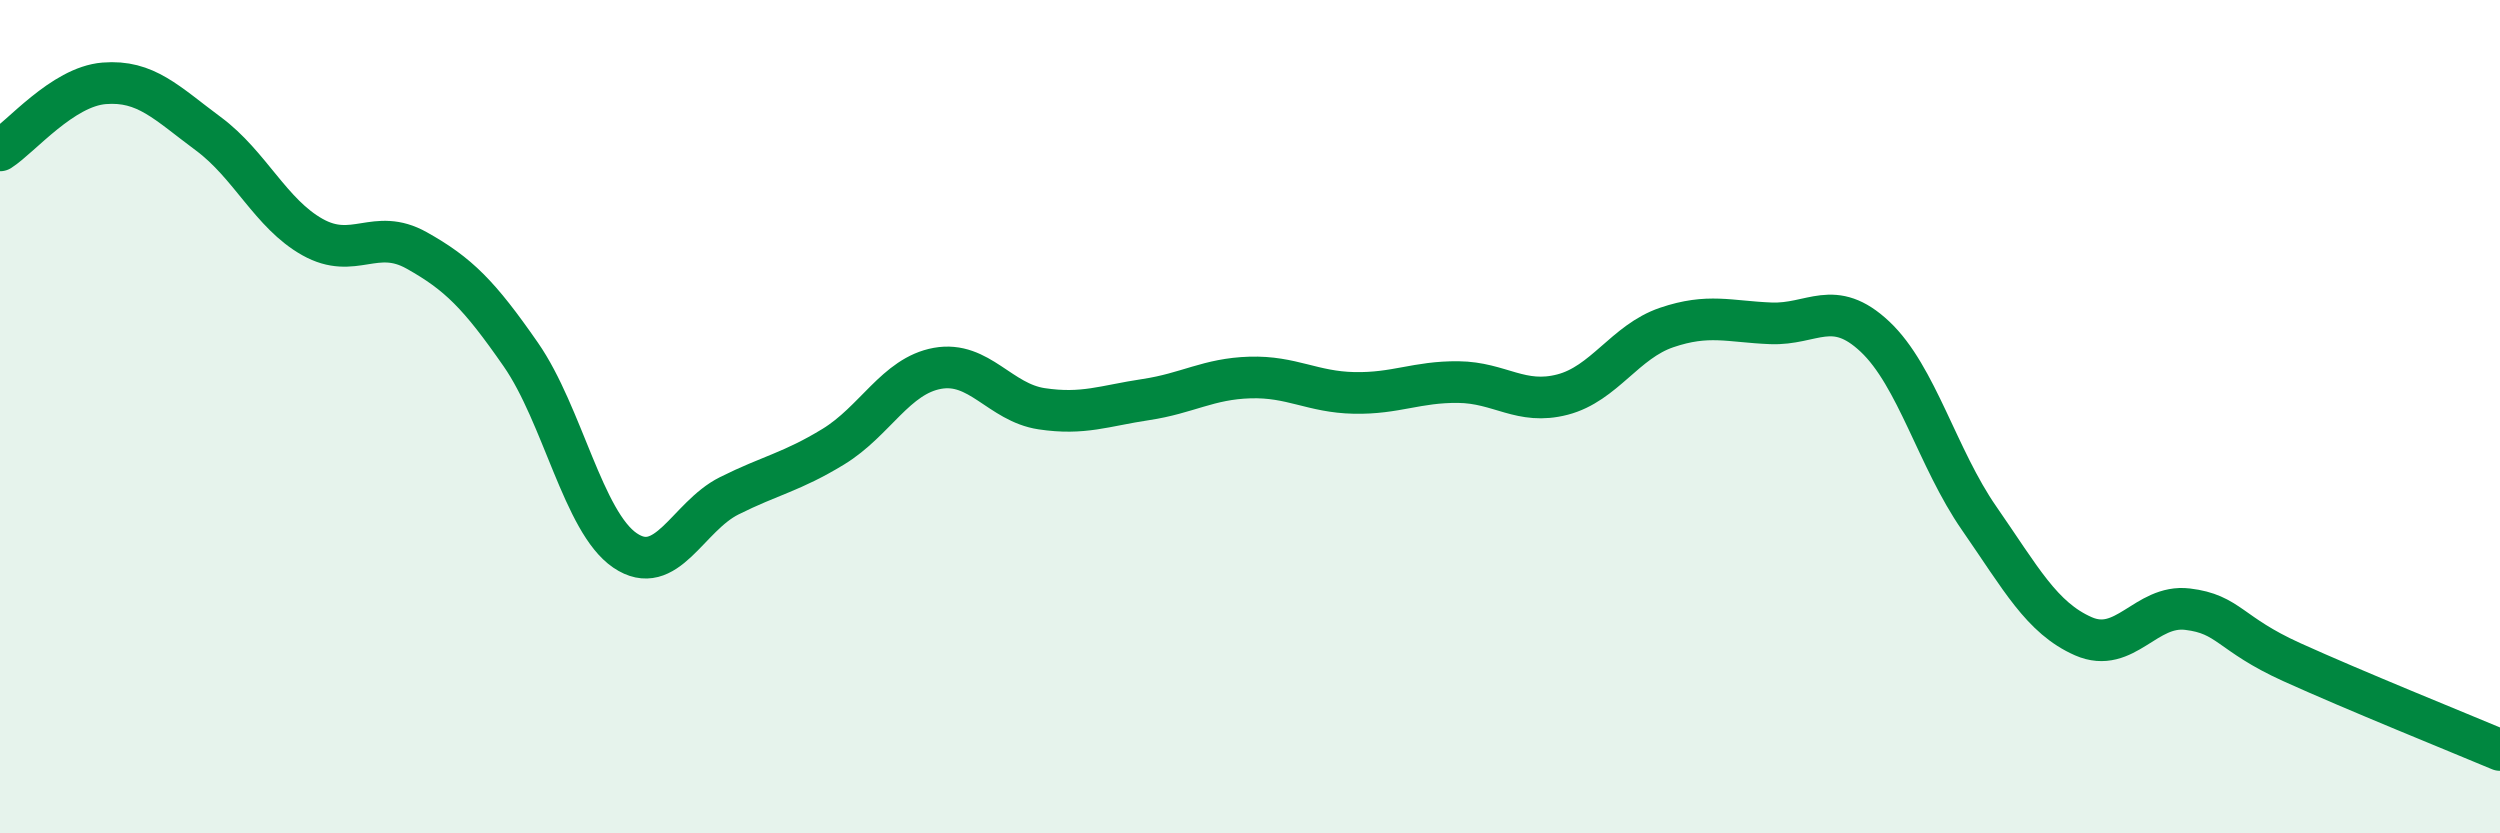
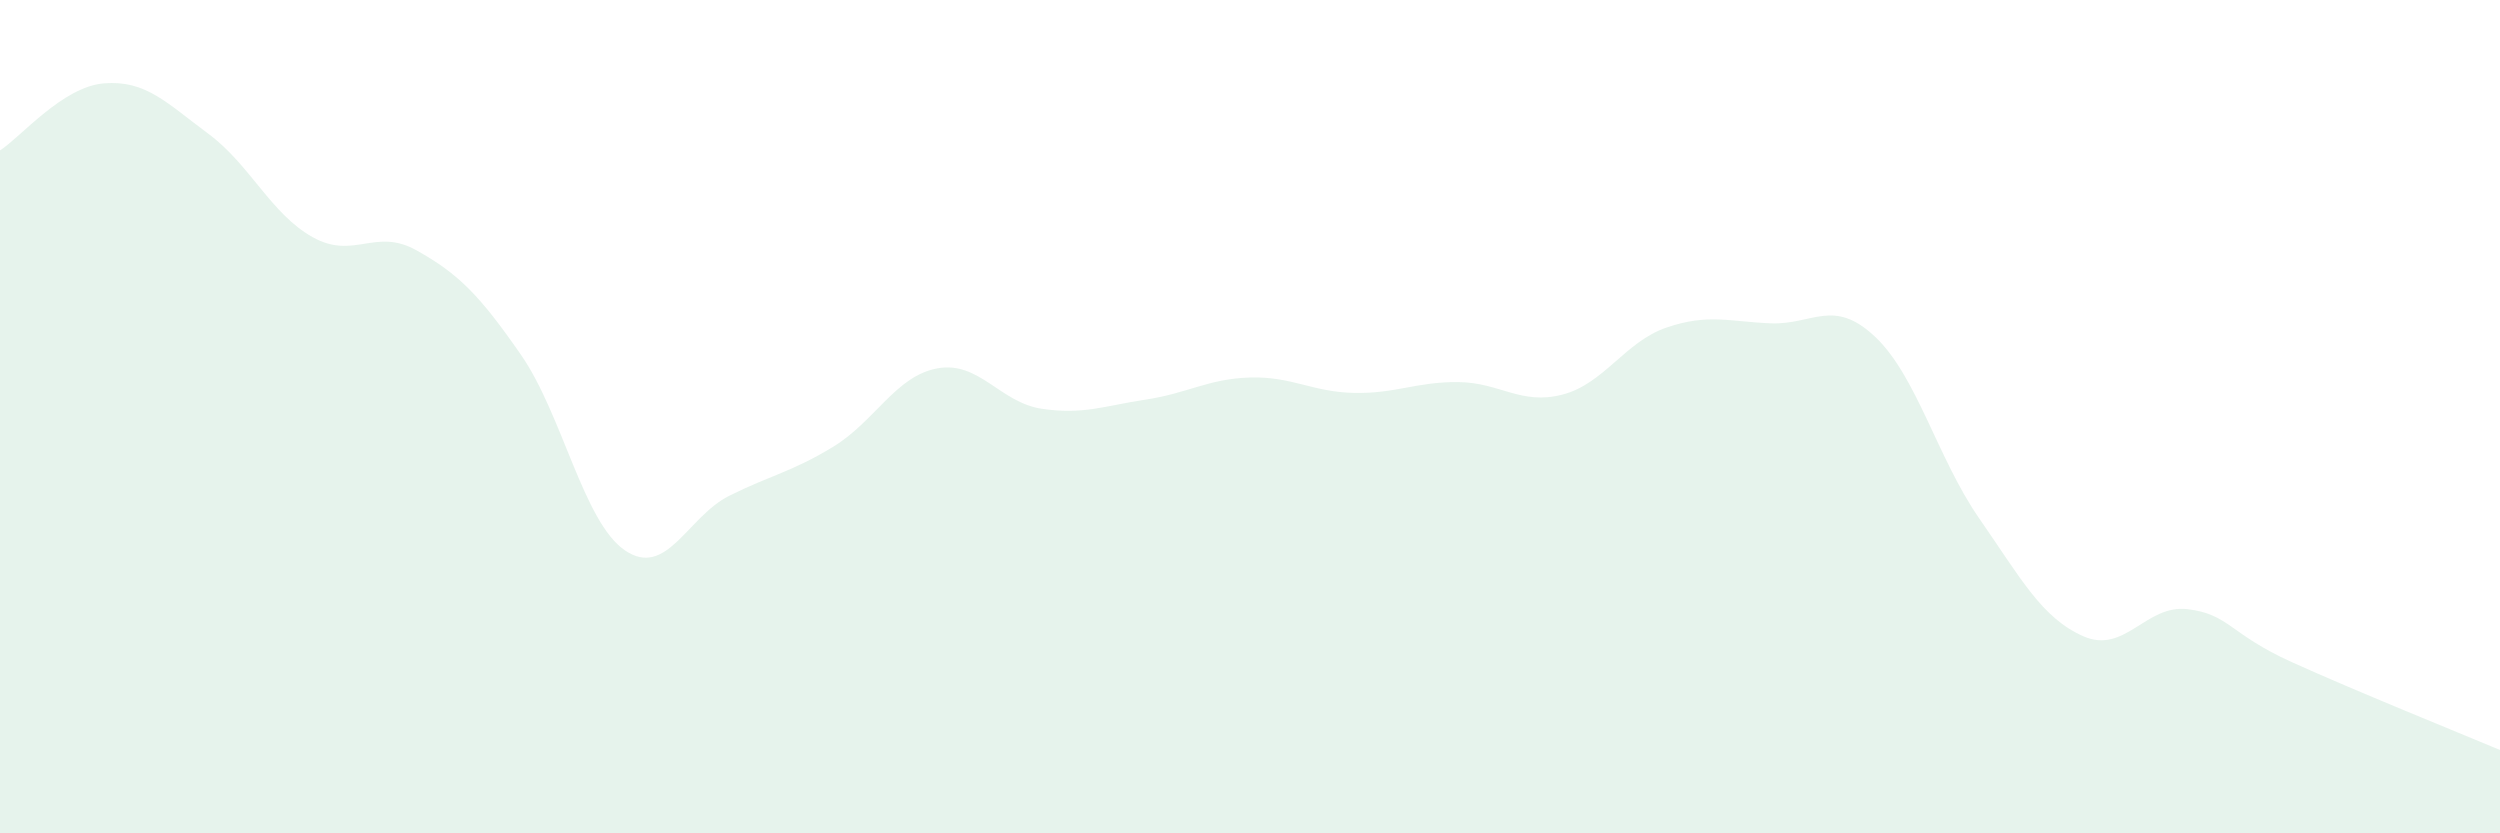
<svg xmlns="http://www.w3.org/2000/svg" width="60" height="20" viewBox="0 0 60 20">
  <path d="M 0,3.61 C 0.5,3.29 1.5,2.08 2.5,2 C 3.5,1.92 4,2.47 5,3.21 C 6,3.95 6.5,5.13 7.5,5.69 C 8.5,6.25 9,5.45 10,6.01 C 11,6.57 11.5,7.07 12.5,8.51 C 13.5,9.95 14,12.53 15,13.21 C 16,13.89 16.5,12.4 17.5,11.9 C 18.5,11.4 19,11.33 20,10.72 C 21,10.11 21.5,9.02 22.5,8.84 C 23.5,8.66 24,9.66 25,9.81 C 26,9.96 26.5,9.74 27.5,9.59 C 28.5,9.44 29,9.09 30,9.06 C 31,9.03 31.5,9.41 32.5,9.43 C 33.5,9.45 34,9.16 35,9.17 C 36,9.18 36.5,9.73 37.5,9.47 C 38.5,9.21 39,8.2 40,7.86 C 41,7.52 41.5,7.72 42.5,7.76 C 43.5,7.8 44,7.14 45,8.08 C 46,9.02 46.5,11 47.5,12.44 C 48.5,13.88 49,14.83 50,15.27 C 51,15.71 51.5,14.5 52.5,14.62 C 53.5,14.74 53.5,15.21 55,15.89 C 56.5,16.57 59,17.58 60,18L60 20L0 20Z" fill="#008740" opacity="0.1" stroke-linecap="round" stroke-linejoin="round" />
-   <path d="M 0,3.61 C 0.5,3.29 1.5,2.08 2.5,2 C 3.5,1.92 4,2.47 5,3.21 C 6,3.95 6.5,5.13 7.5,5.69 C 8.5,6.25 9,5.45 10,6.01 C 11,6.57 11.5,7.07 12.5,8.51 C 13.5,9.95 14,12.53 15,13.21 C 16,13.89 16.5,12.4 17.5,11.9 C 18.5,11.4 19,11.33 20,10.72 C 21,10.11 21.5,9.02 22.5,8.84 C 23.5,8.66 24,9.66 25,9.81 C 26,9.96 26.5,9.74 27.5,9.59 C 28.5,9.44 29,9.09 30,9.06 C 31,9.03 31.5,9.41 32.5,9.43 C 33.5,9.45 34,9.16 35,9.17 C 36,9.18 36.5,9.73 37.5,9.47 C 38.5,9.21 39,8.2 40,7.86 C 41,7.52 41.5,7.72 42.5,7.76 C 43.5,7.8 44,7.14 45,8.08 C 46,9.02 46.5,11 47.5,12.44 C 48.5,13.88 49,14.83 50,15.27 C 51,15.71 51.5,14.5 52.5,14.62 C 53.5,14.74 53.5,15.21 55,15.89 C 56.5,16.57 59,17.58 60,18" stroke="#008740" stroke-width="1" fill="none" stroke-linecap="round" stroke-linejoin="round" />
</svg>